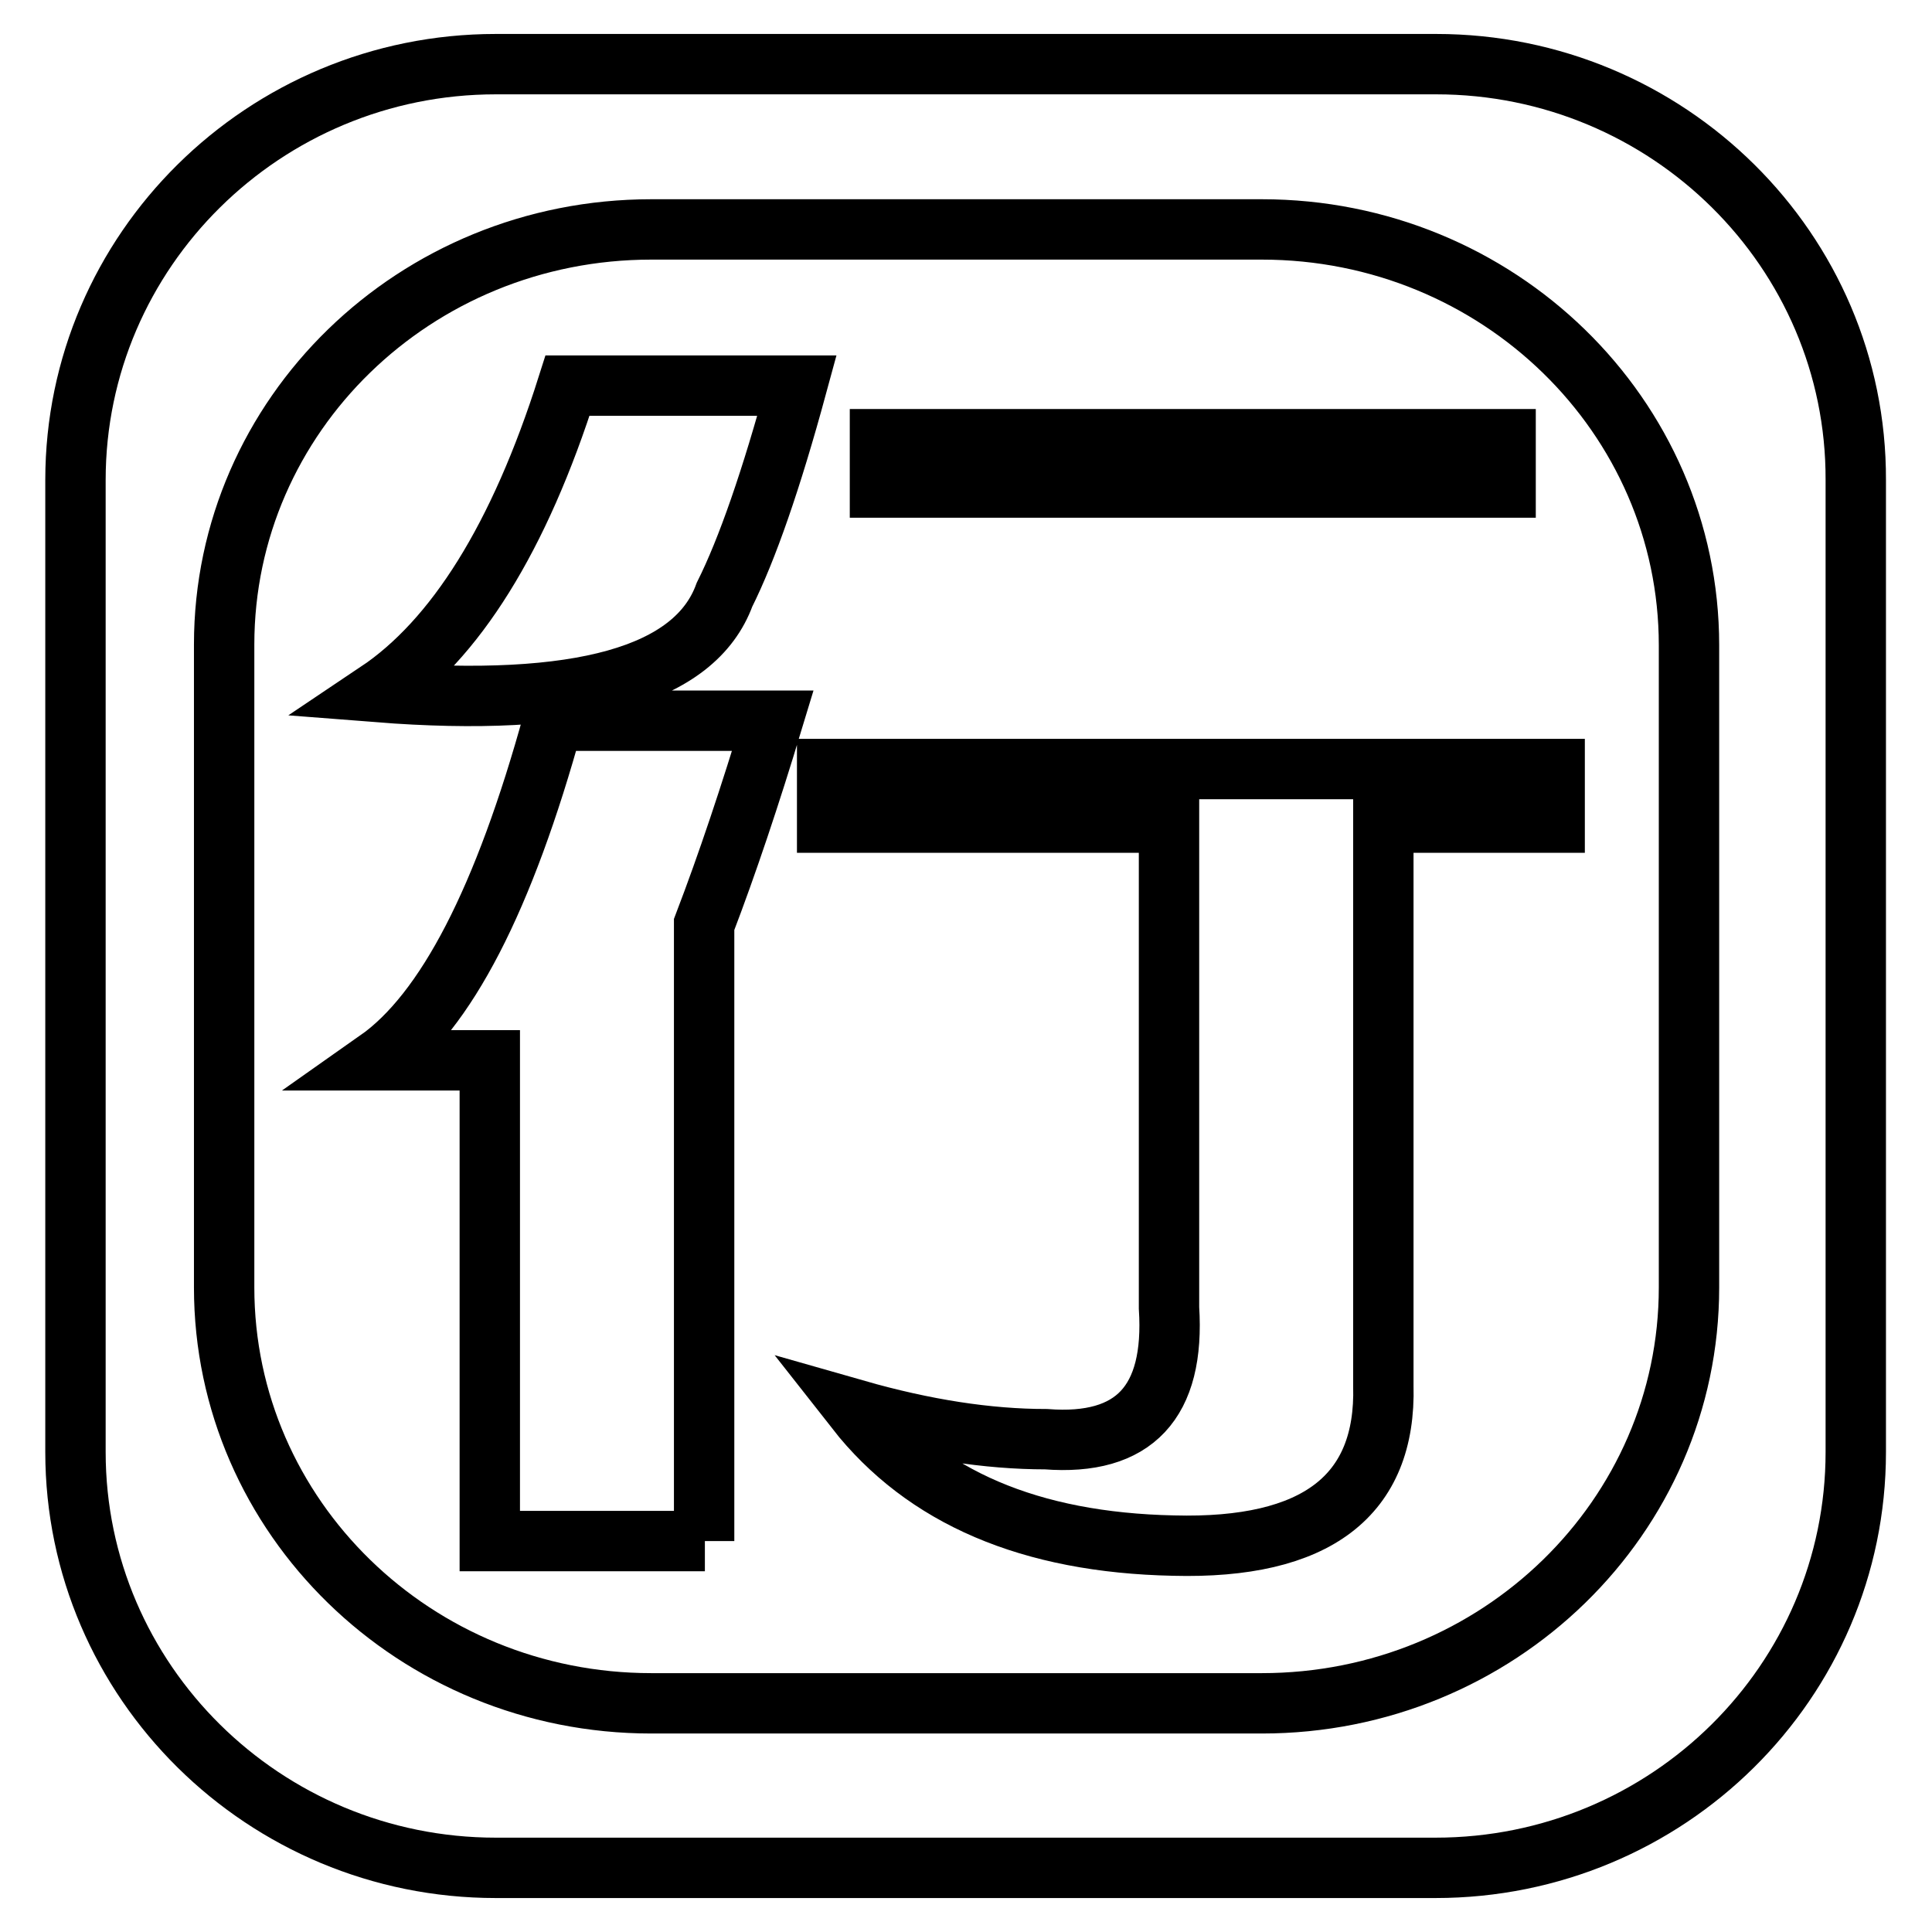
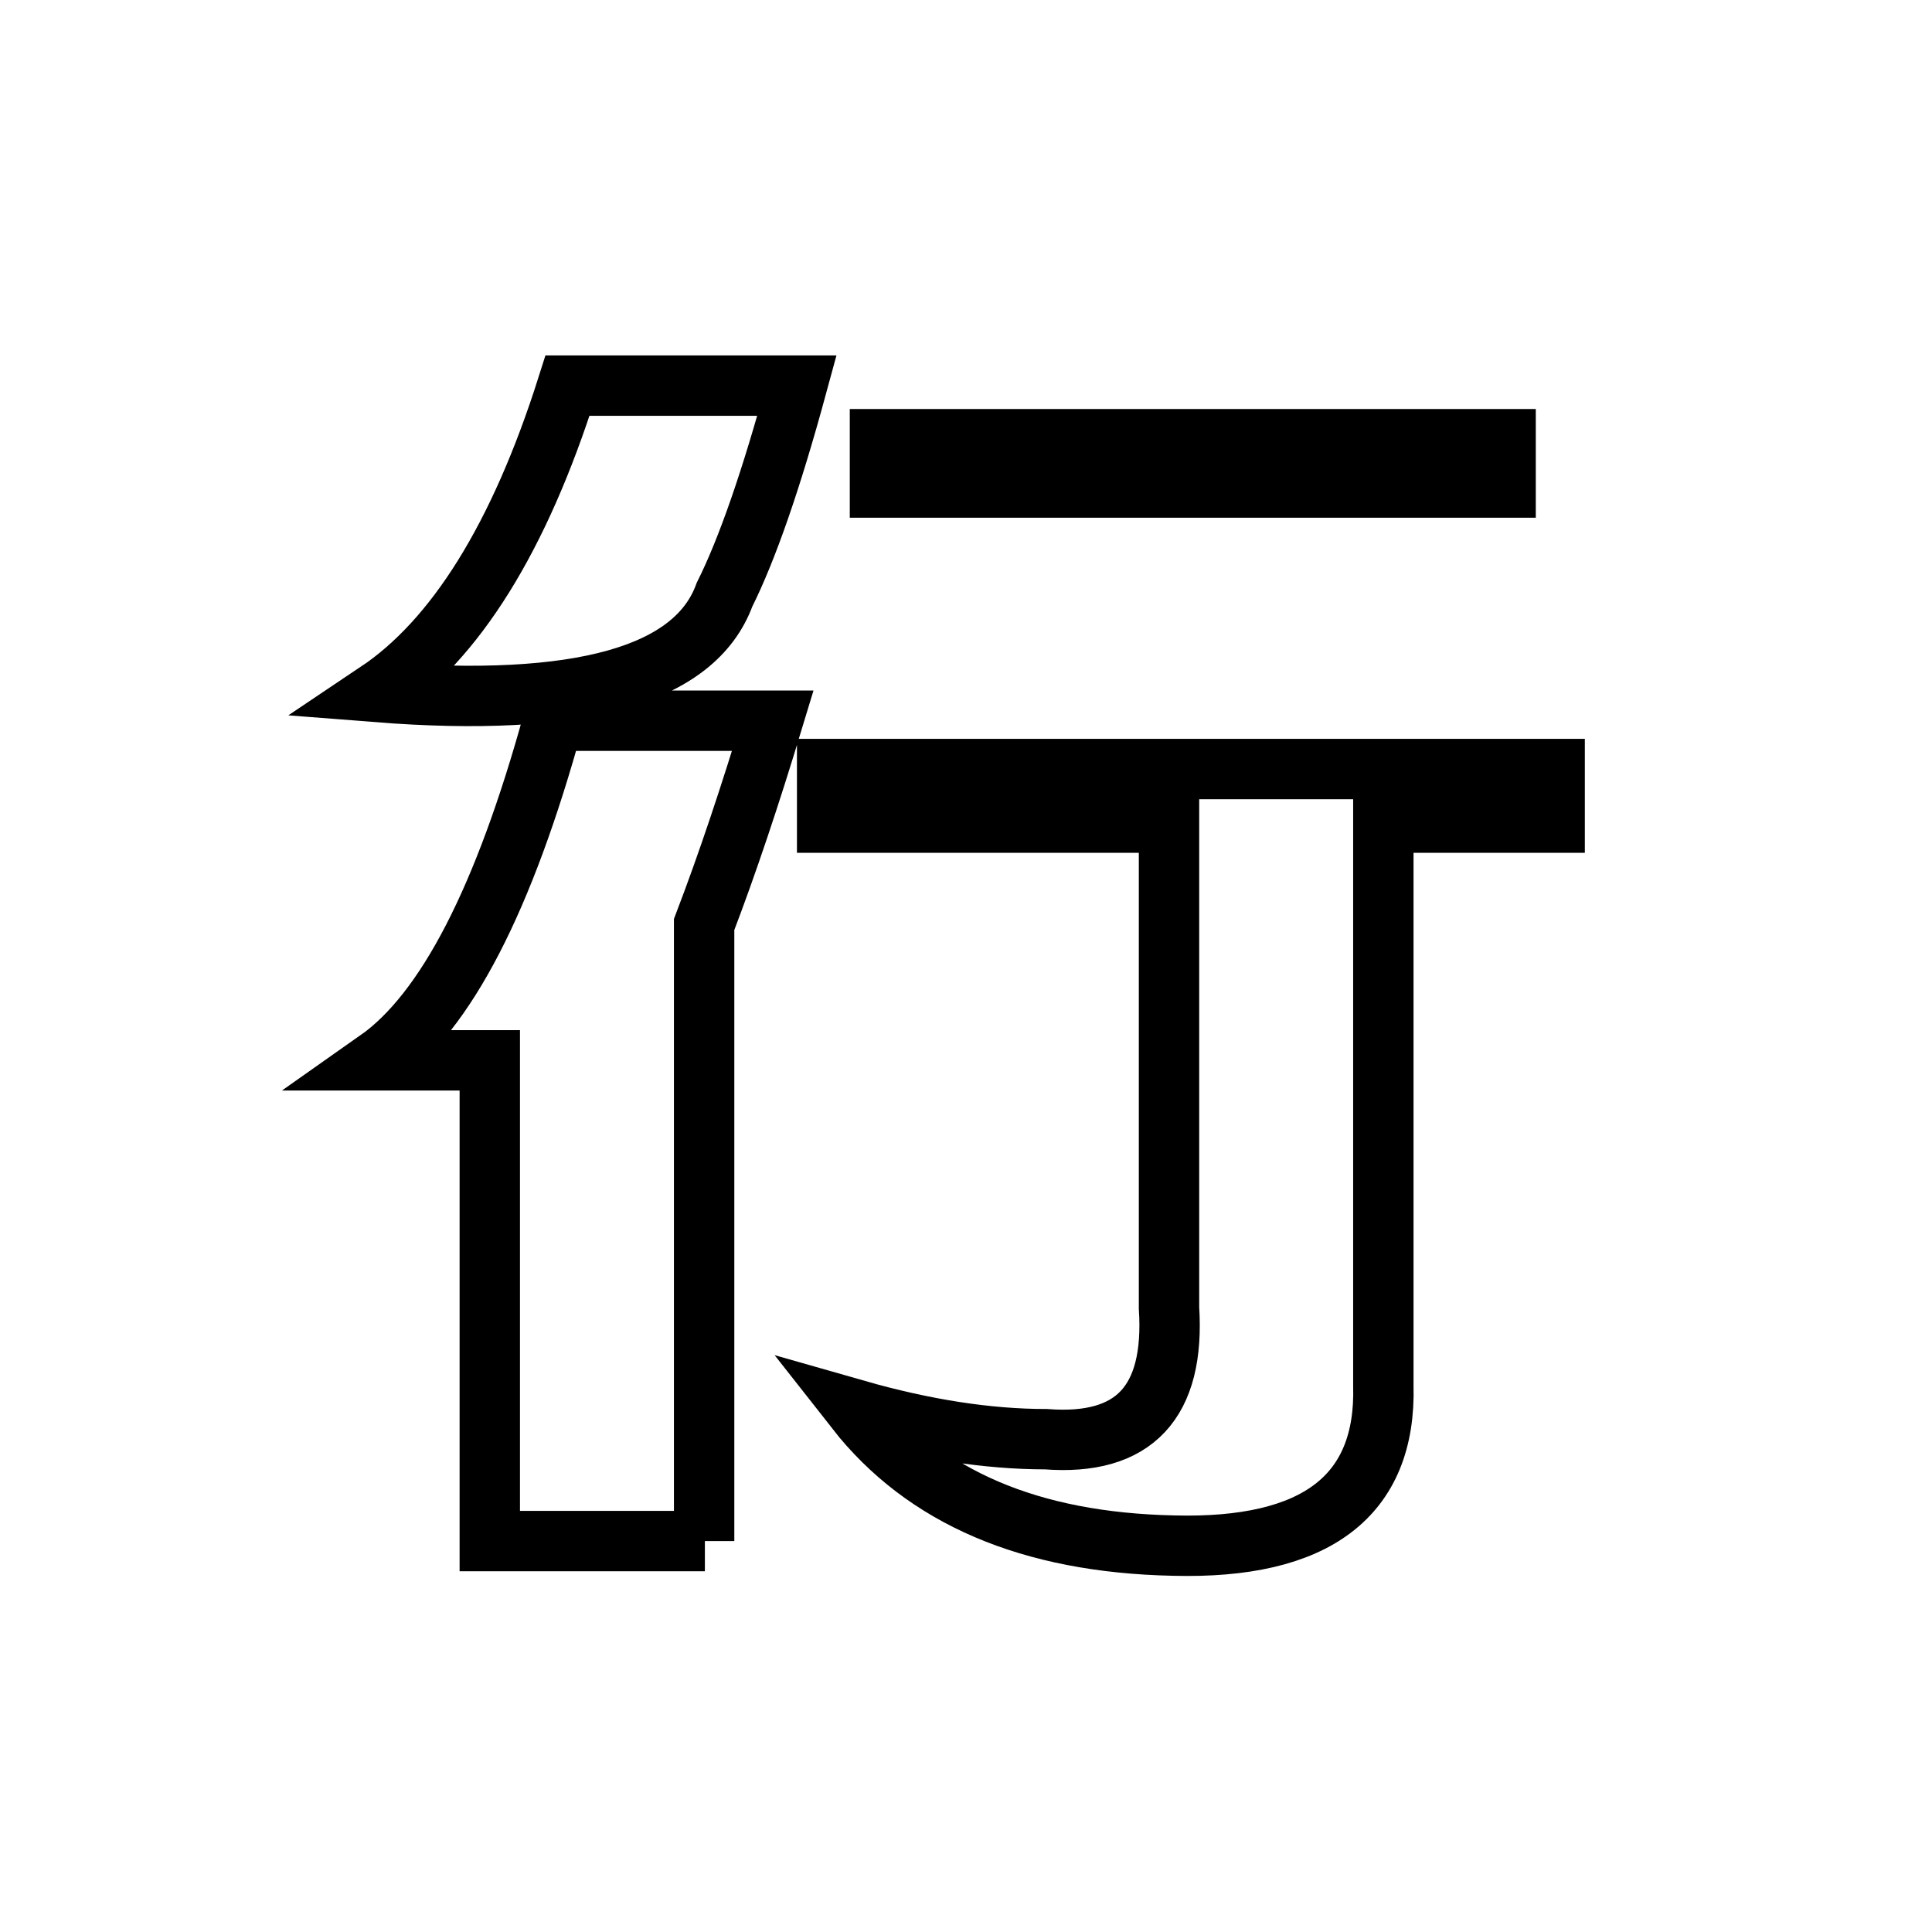
<svg xmlns="http://www.w3.org/2000/svg" version="1.1" x="0px" y="0px" viewBox="0 0 256 256" enable-background="new 0 0 256 256" xml:space="preserve">
  <g>
-     <path stroke-width="8" fill-opacity="0" stroke="#000000" d="M190.3,8.5H65.7C35,8.5,10,33.2,10,63.6v128.8c0,30.4,25,55.1,55.7,55.1h124.5c30.8,0,55.7-24.7,55.7-55.1 V63.6C246,33.2,221,8.5,190.3,8.5z M223.8,170.6c0,30.4-25.3,55.1-56.6,55.1H86.3c-31.3,0-56.6-24.7-56.6-55.1V85.4 C29.7,55,55,30.4,86.3,30.4h80.9c31.3,0,56.6,24.7,56.6,55.1V170.6z" />
    <path stroke-width="8" fill-opacity="0" stroke="#000000" d="M75.2,51.1h30.4C102.2,63.6,99,72.8,96,78.8c-3.9,10.7-19.2,15-46,12.9C60.3,84.8,68.8,71.3,75.2,51.1z  M93.4,204.2H64.9v-63.7c-4.3,0-9.3,0-14.9,0c9.1-6.4,16.8-21.4,23.3-45h29.1c-3,9.9-6,18.9-9.1,27V204.2L93.4,204.2z M154.9,173.3 V109h-45.3v-7.1H206v7.1h-22.7v74.6c0.4,14.6-8.9,21.7-27.8,21.2c-19-0.4-33-6.4-42.1-18c9.1,2.6,17.5,3.9,25.2,3.9 C150.3,191.6,155.7,185.8,154.9,173.3z M199.5,64.6h-82.9v-6.4h82.9V64.6z" />
  </g>
</svg>